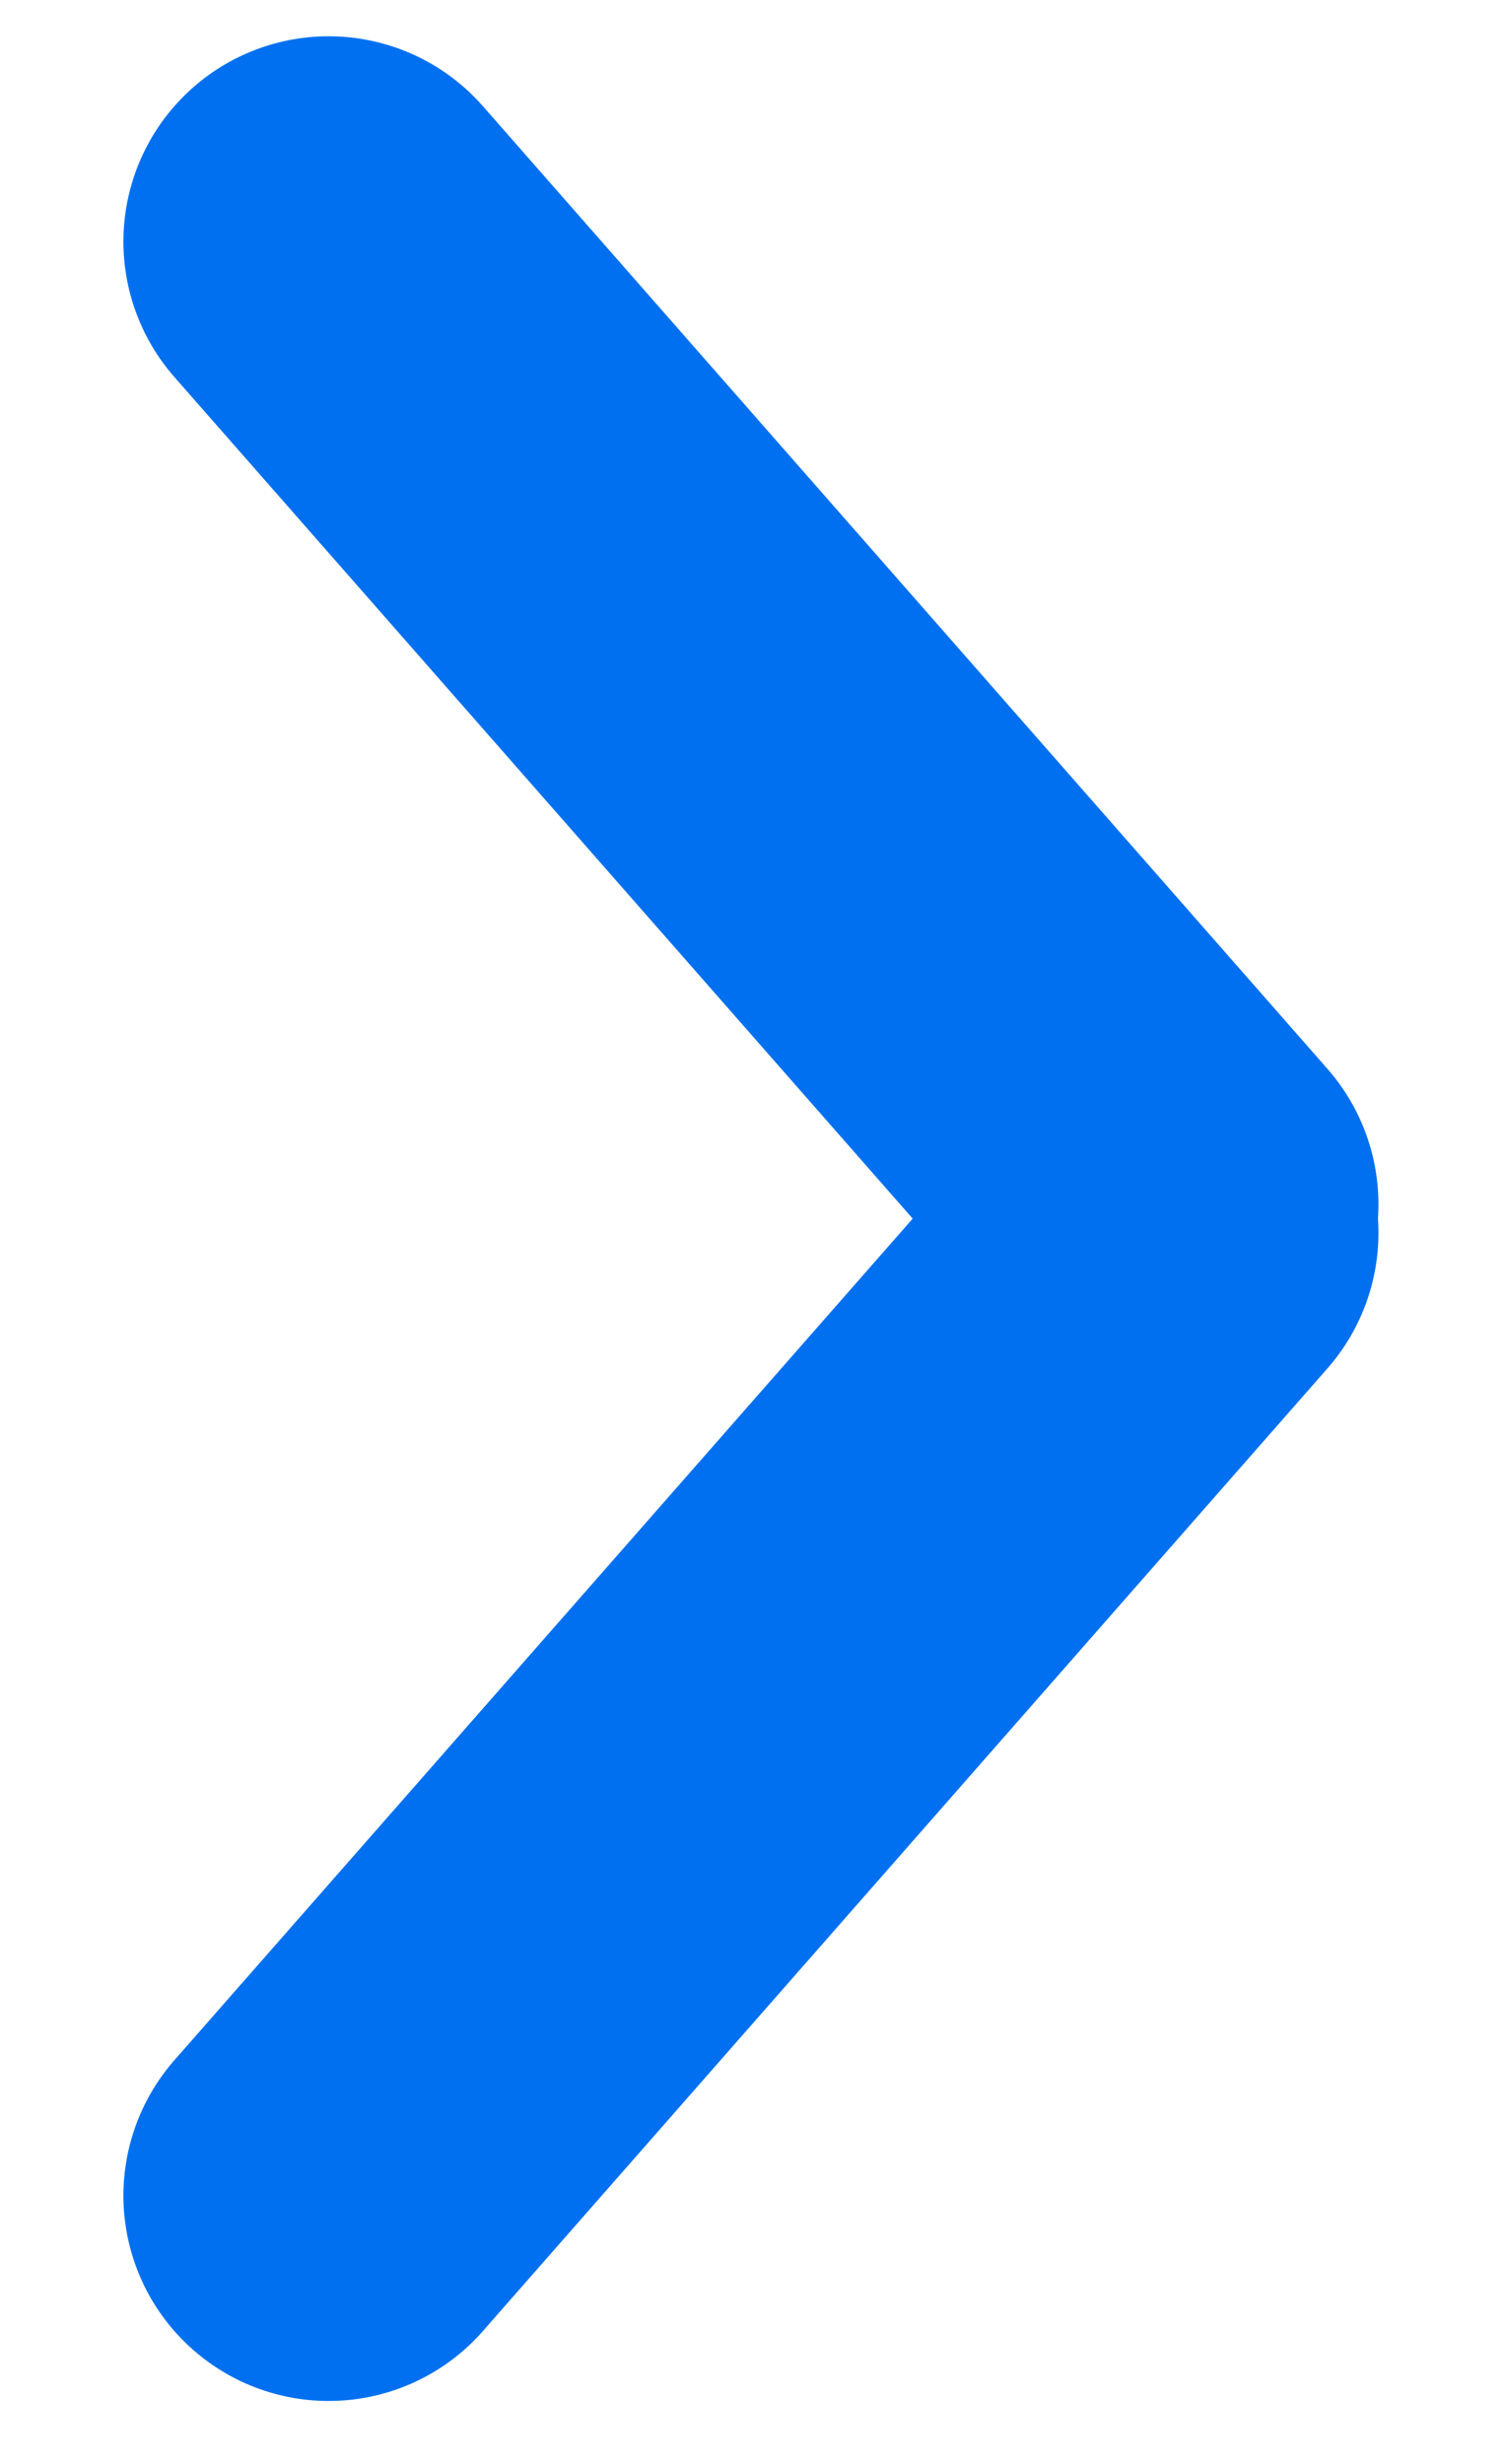
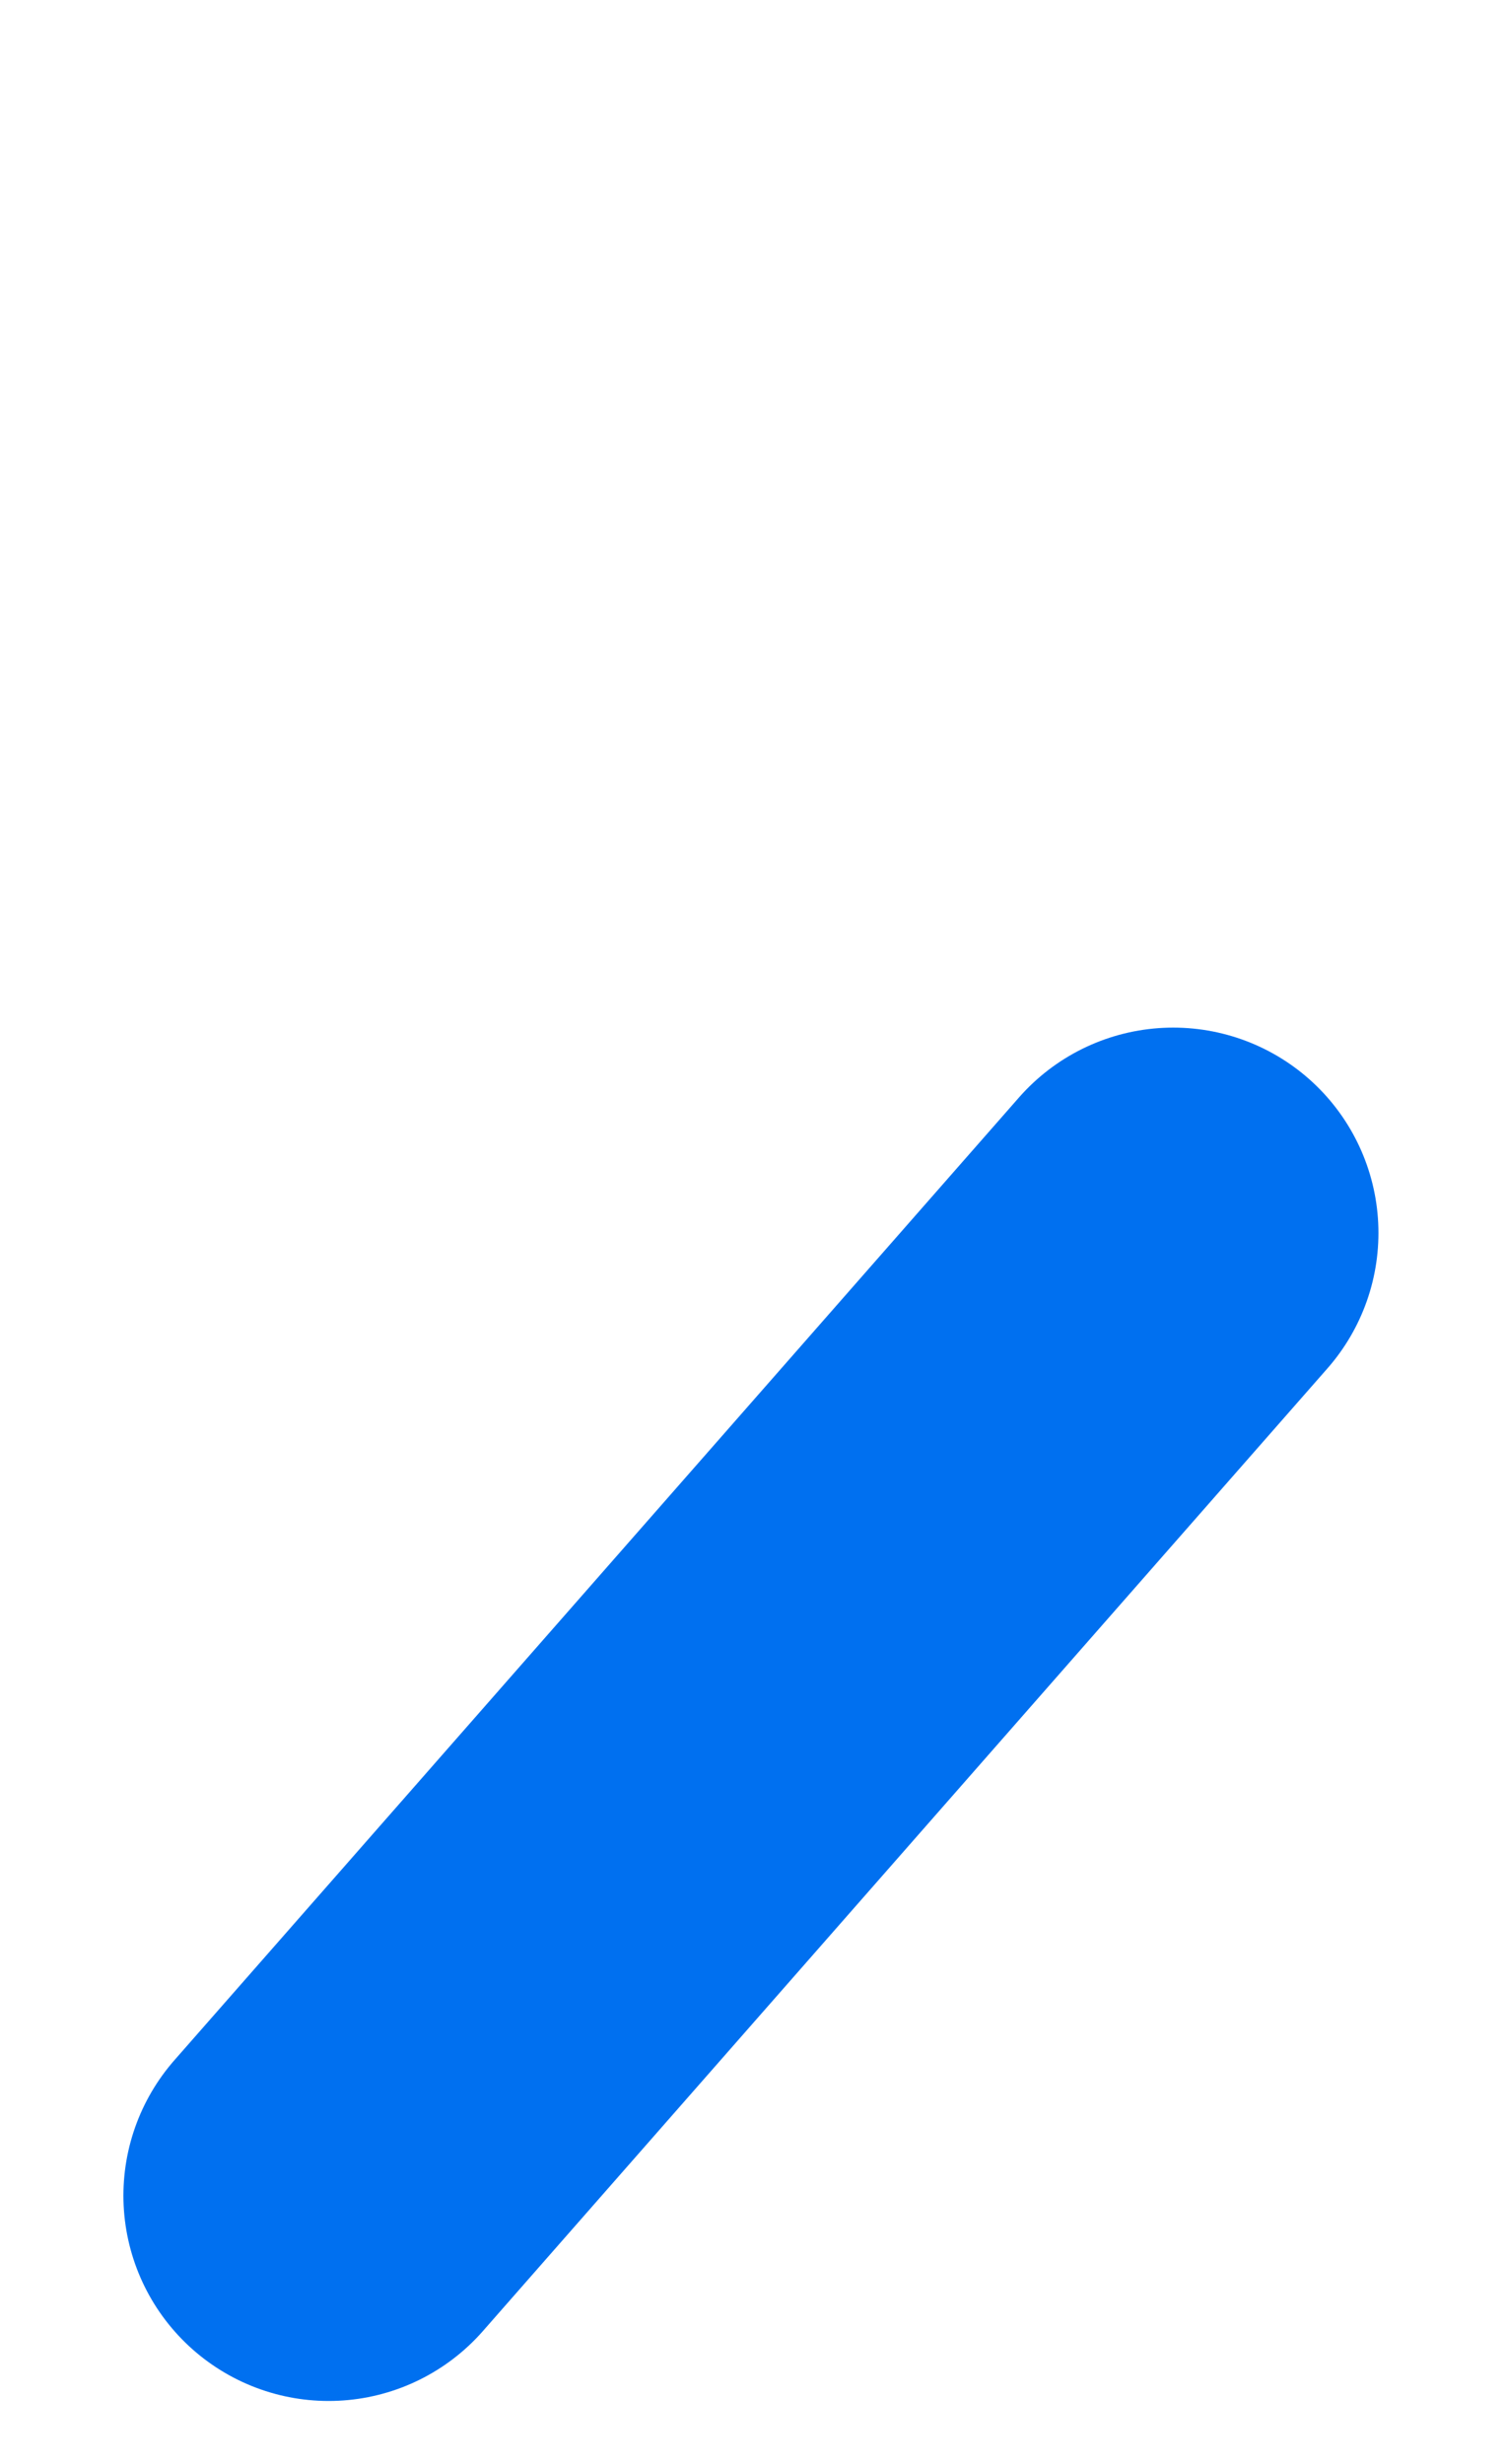
<svg xmlns="http://www.w3.org/2000/svg" width="11px" height="18px" viewBox="0 0 11 18" version="1.1">
  <title>Group Copy 7</title>
  <g id="Website" stroke="none" stroke-width="1" fill="none" fill-rule="evenodd" stroke-linecap="round">
    <g id="Home-page" transform="translate(-1057, -1056)" stroke="#0070F0" stroke-width="3">
      <g id="Group-Copy-7" transform="translate(1062.5, 1064.769) rotate(-90) translate(-1062.5, -1064.769) translate(1055, 1061.269)">
        <line x1="0.229" y1="0.402" x2="7.262" y2="6.575" id="Line" />
-         <line x1="7.262" y1="0.402" x2="14.295" y2="6.575" id="Line" transform="translate(10.883, 3.3) scale(-1, 1) translate(-10.883, -3.3) " />
      </g>
    </g>
  </g>
</svg>